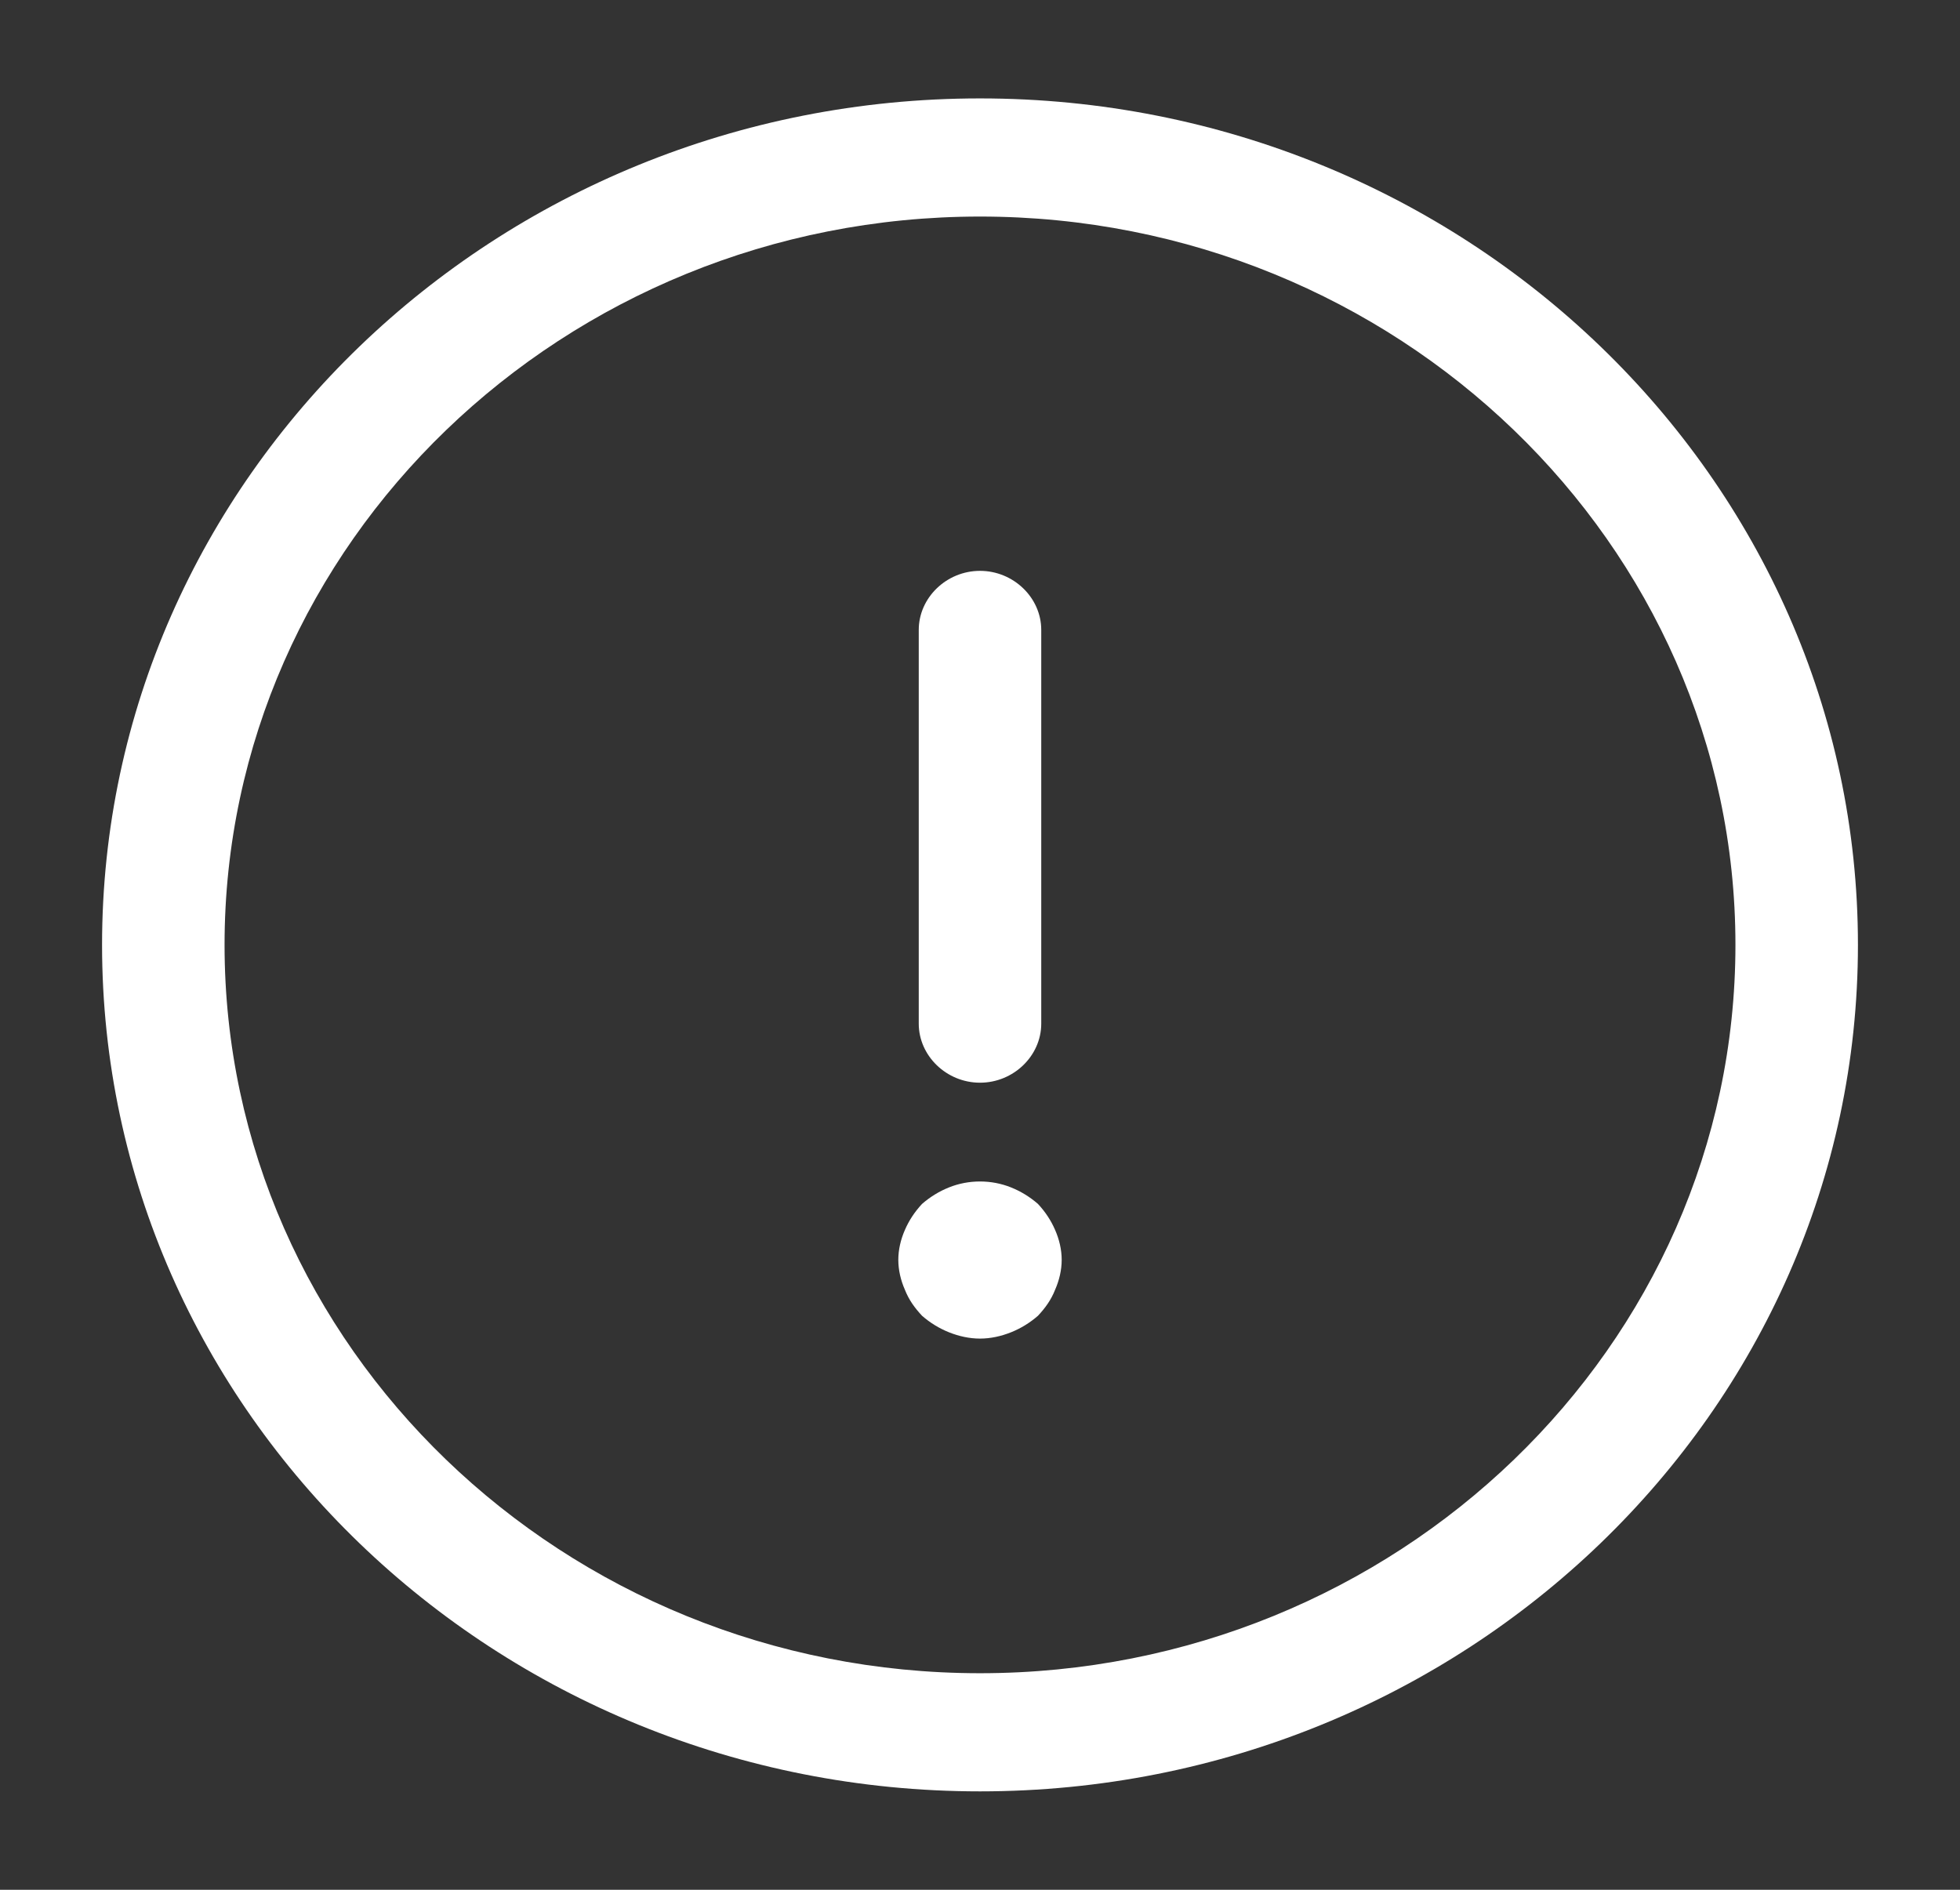
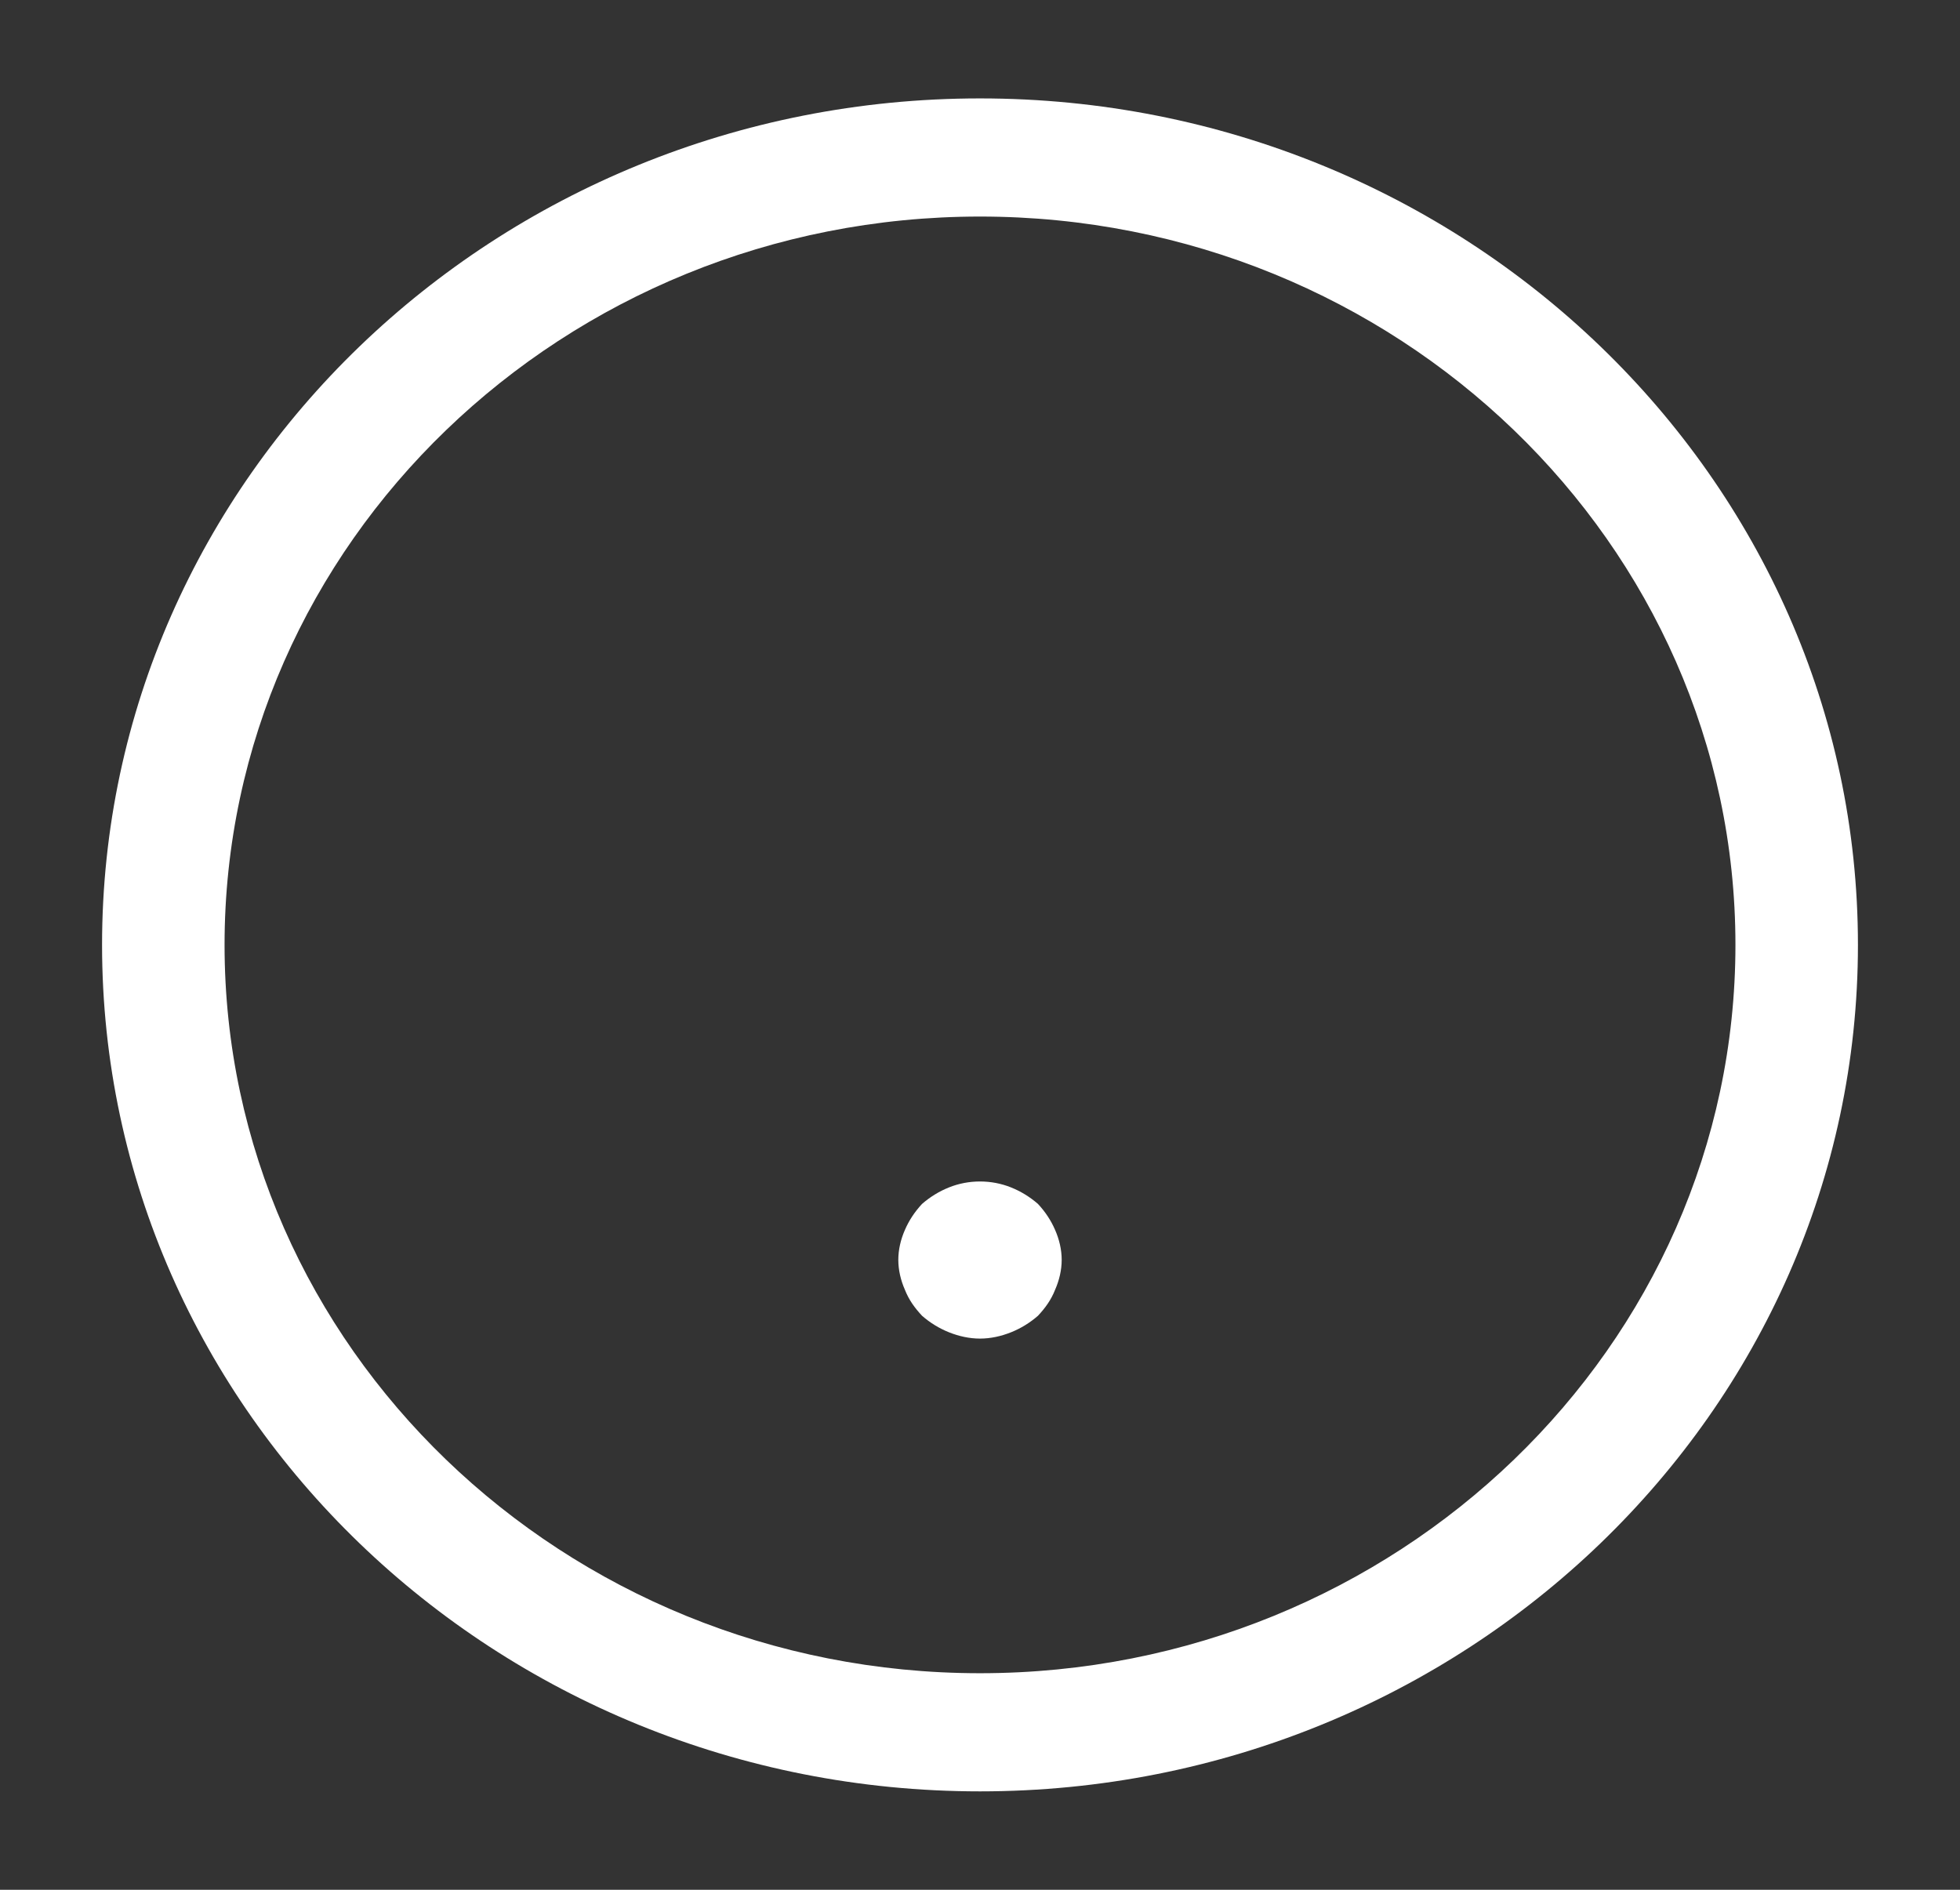
<svg xmlns="http://www.w3.org/2000/svg" width="28" height="27" viewBox="0 0 28 27" fill="none">
  <rect x="0" y="0" width="28" height="27" fill="#333333" stroke="none" />
  <path d="M14 25.594C7.082 25.594 1.458 20.171 1.458 13.5C1.458 6.829 7.082 1.406 14 1.406C20.918 1.406 26.542 6.829 26.542 13.5C26.542 20.171 20.918 25.594 14 25.594ZM14 3.094C8.05 3.094 3.208 7.763 3.208 13.5C3.208 19.238 8.05 23.906 14 23.906C19.95 23.906 24.792 19.238 24.792 13.5C24.792 7.763 19.95 3.094 14 3.094Z" fill="white" />
-   <path d="M14 15.469C13.522 15.469 13.125 15.086 13.125 14.625V9C13.125 8.539 13.522 8.156 14 8.156C14.478 8.156 14.875 8.539 14.875 9V14.625C14.875 15.086 14.478 15.469 14 15.469Z" fill="white" />
  <path d="M14 19.125C13.848 19.125 13.697 19.091 13.557 19.035C13.417 18.979 13.288 18.9 13.172 18.799C13.067 18.686 12.985 18.574 12.927 18.427C12.868 18.293 12.833 18.146 12.833 18C12.833 17.854 12.868 17.707 12.927 17.573C12.985 17.438 13.067 17.314 13.172 17.201C13.288 17.1 13.417 17.021 13.557 16.965C13.837 16.852 14.163 16.852 14.443 16.965C14.583 17.021 14.712 17.1 14.828 17.201C14.933 17.314 15.015 17.438 15.073 17.573C15.132 17.707 15.167 17.854 15.167 18C15.167 18.146 15.132 18.293 15.073 18.427C15.015 18.574 14.933 18.686 14.828 18.799C14.712 18.9 14.583 18.979 14.443 19.035C14.303 19.091 14.152 19.125 14 19.125Z" fill="white" />
</svg>